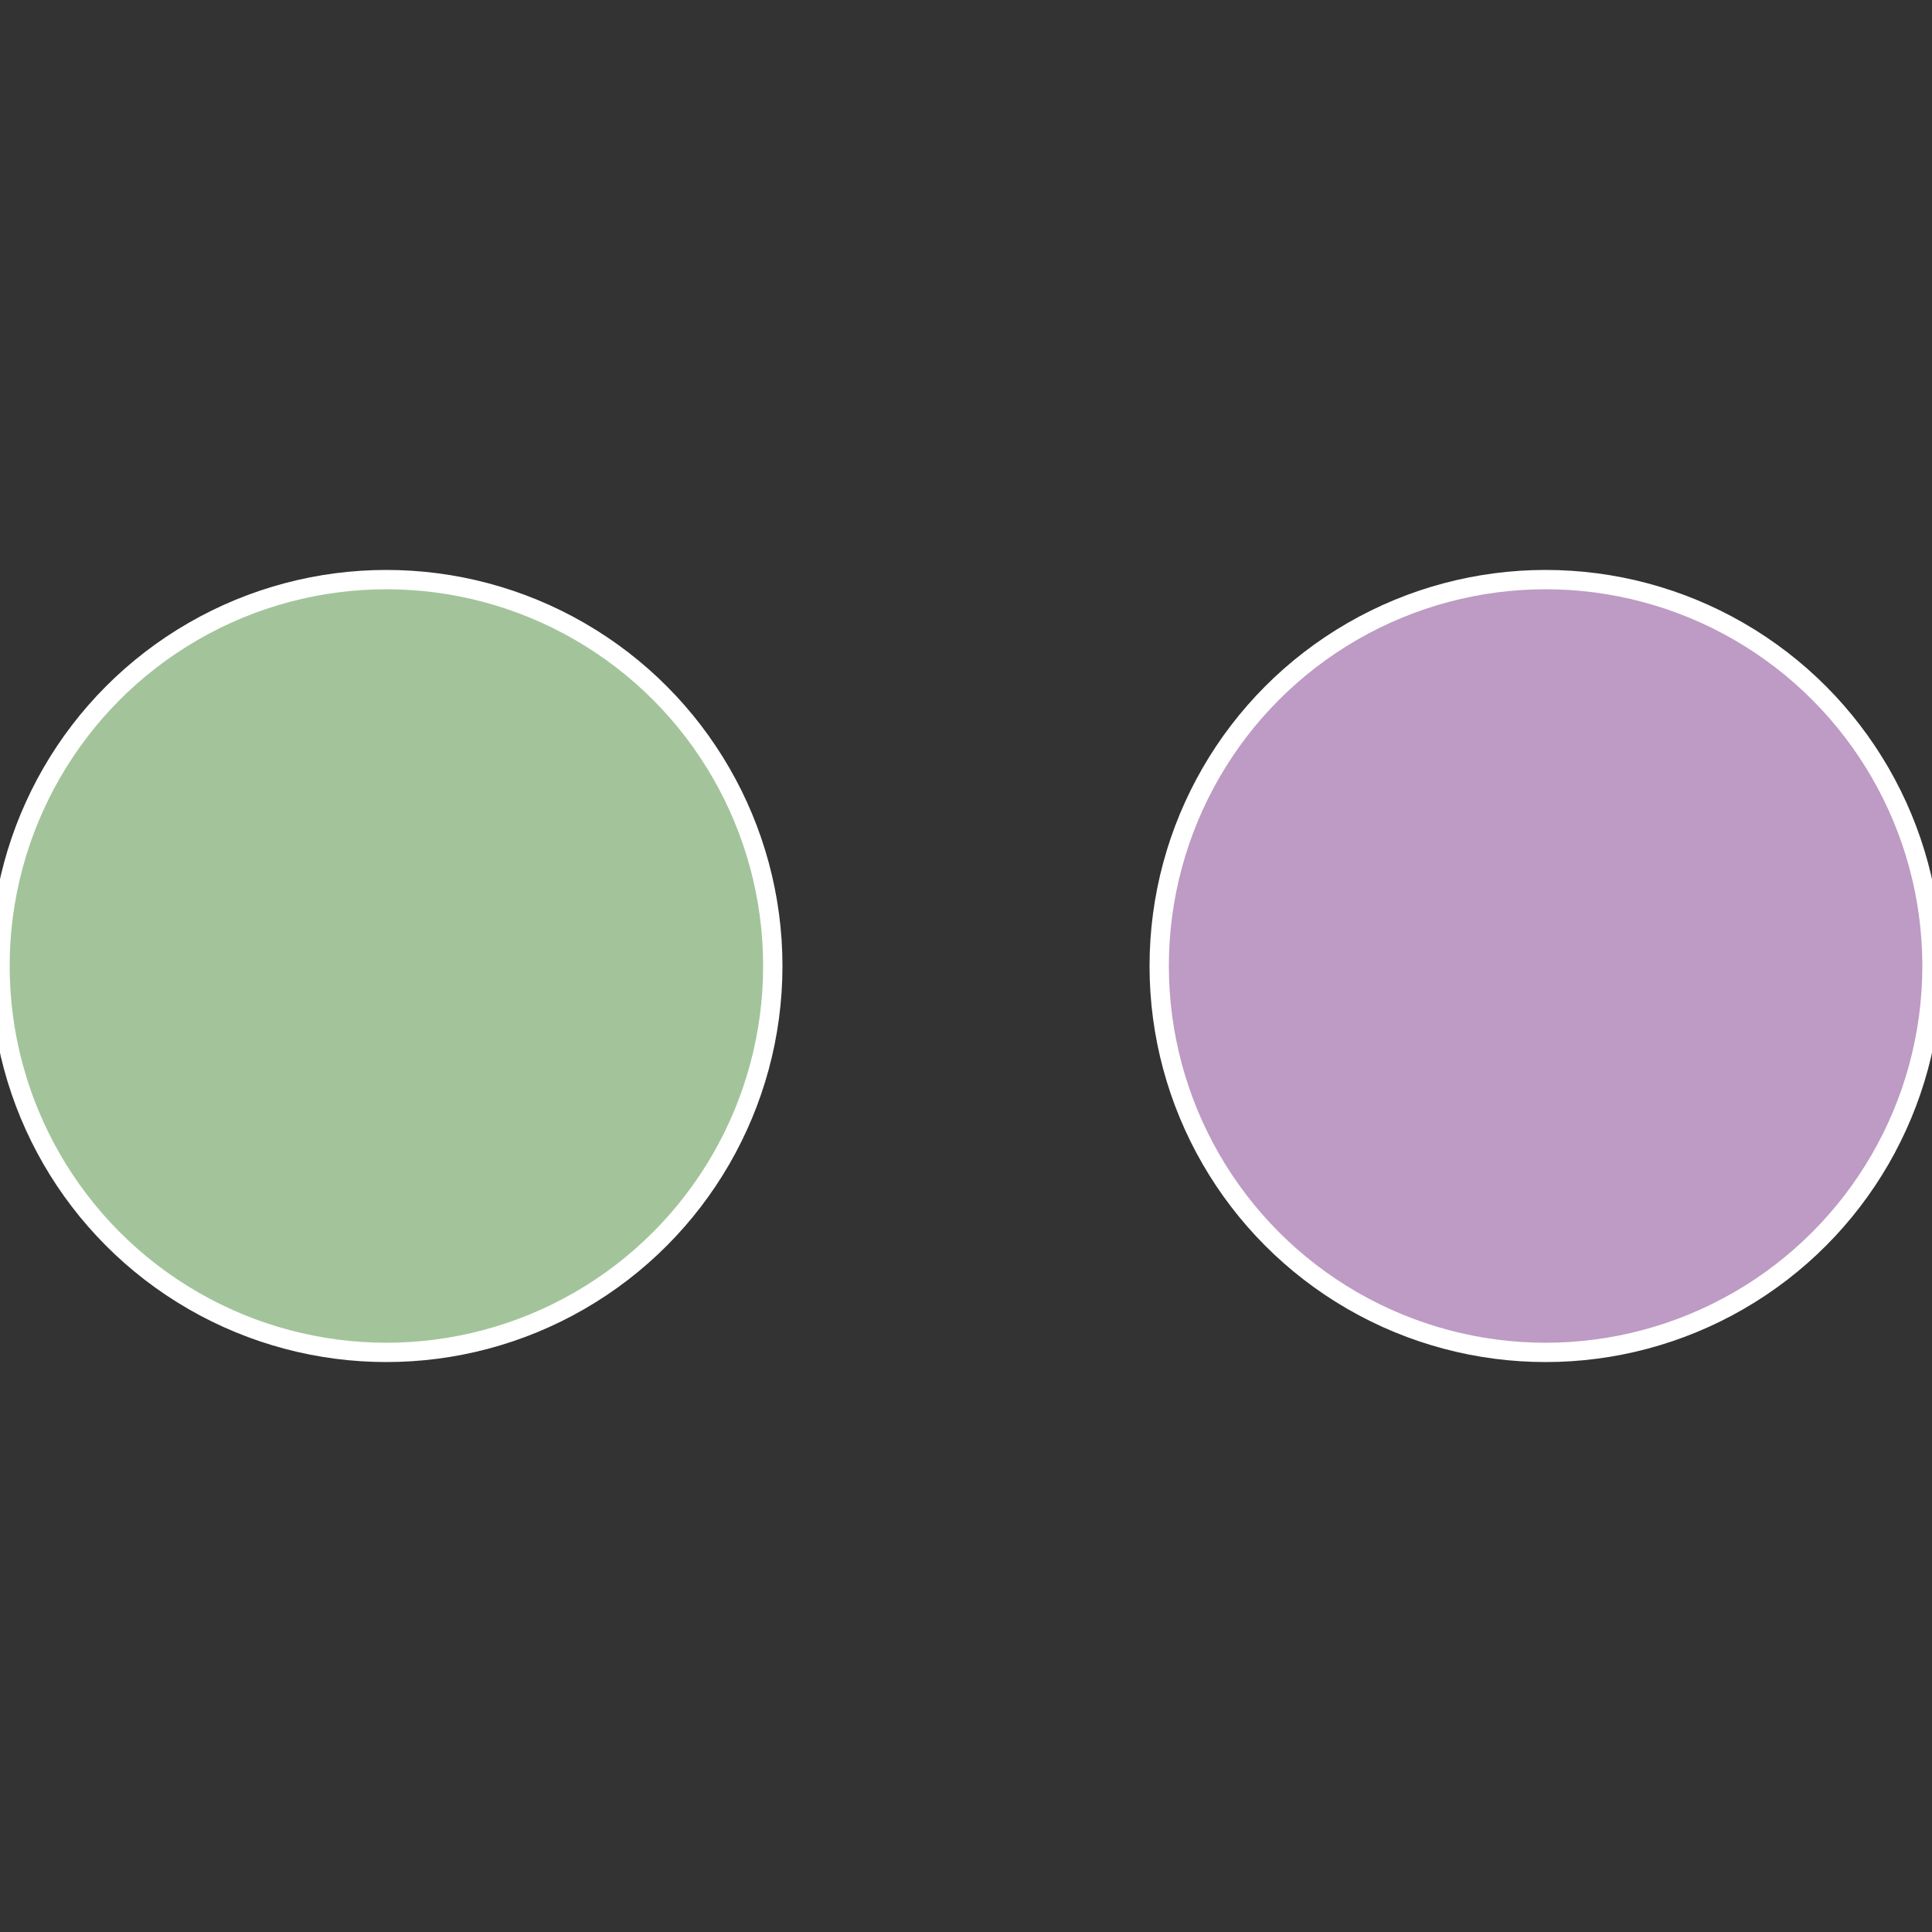
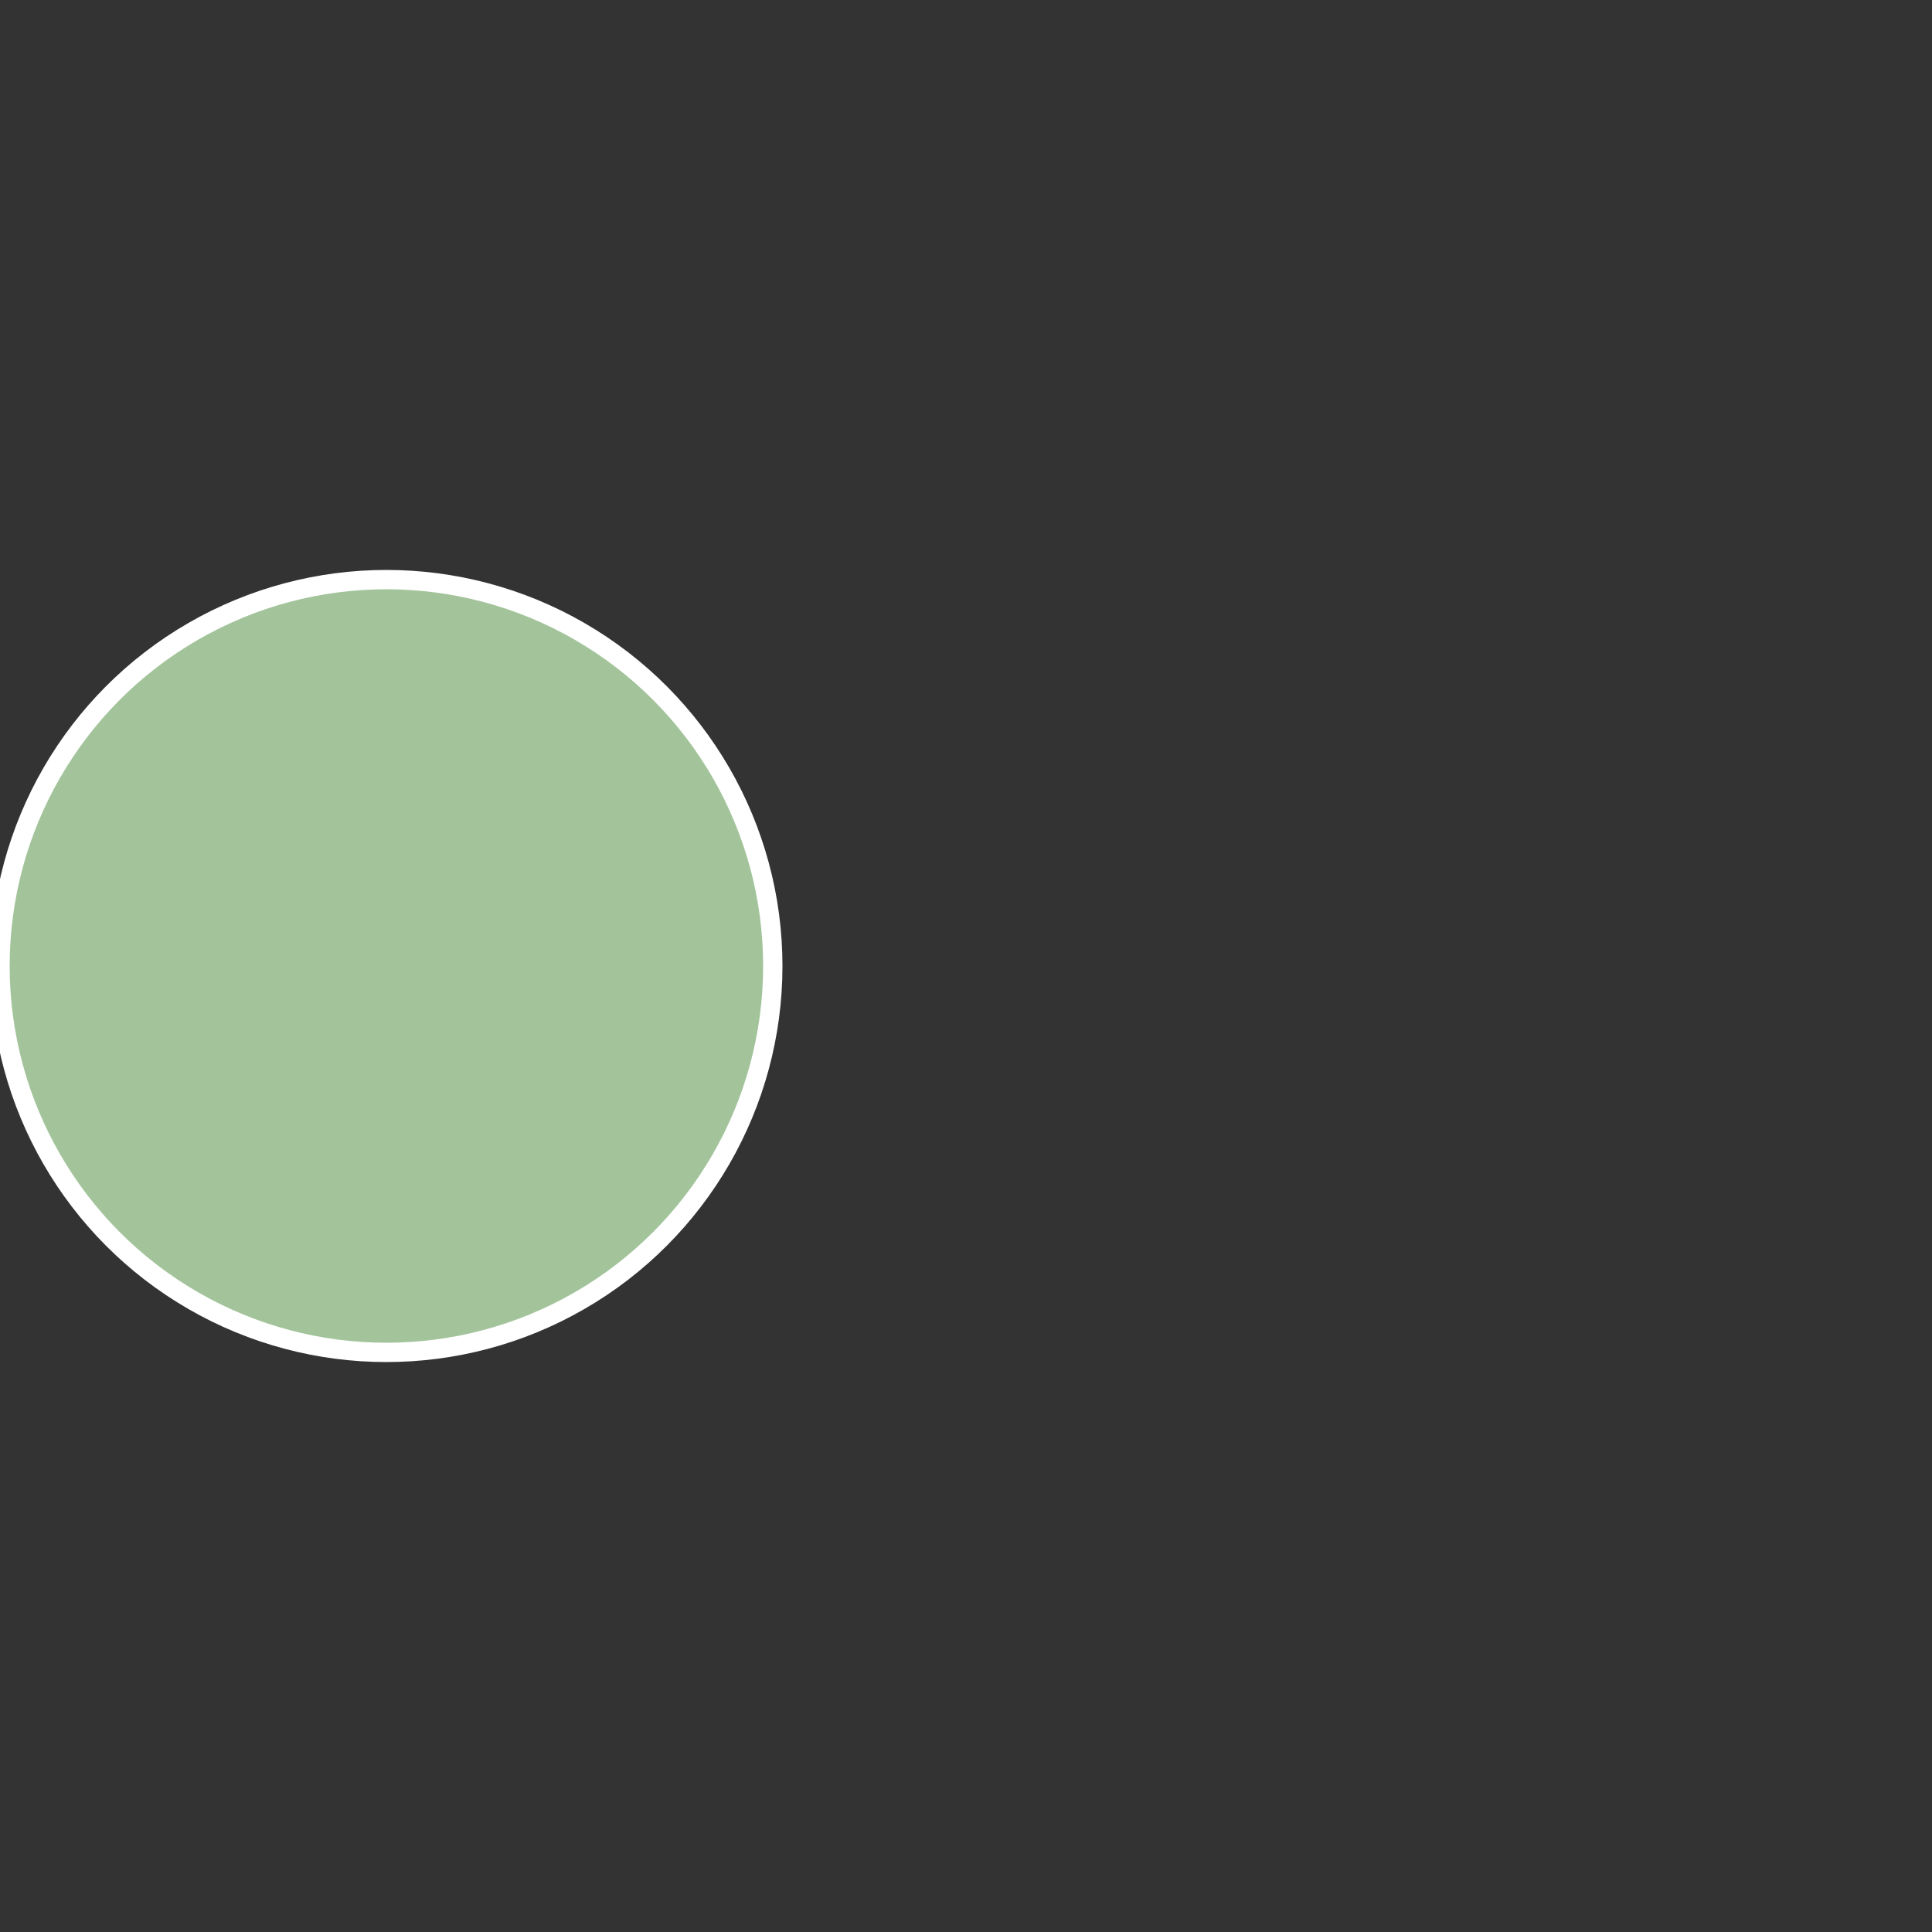
<svg xmlns="http://www.w3.org/2000/svg" width="500" height="500" viewBox="-1 -1 2 2">
  <rect x="-1" y="-1" width="2" height="2" fill="#333333" stroke="none" />
-   <circle cx="0.6" cy="0" r="0.4" fill="#bd9bc4" stroke="#fff" stroke-width="1%" />
  <circle cx="-0.6" cy="7.3478807948841E-17" r="0.4" fill="#a3c49b" stroke="#fff" stroke-width="1%" />
</svg>